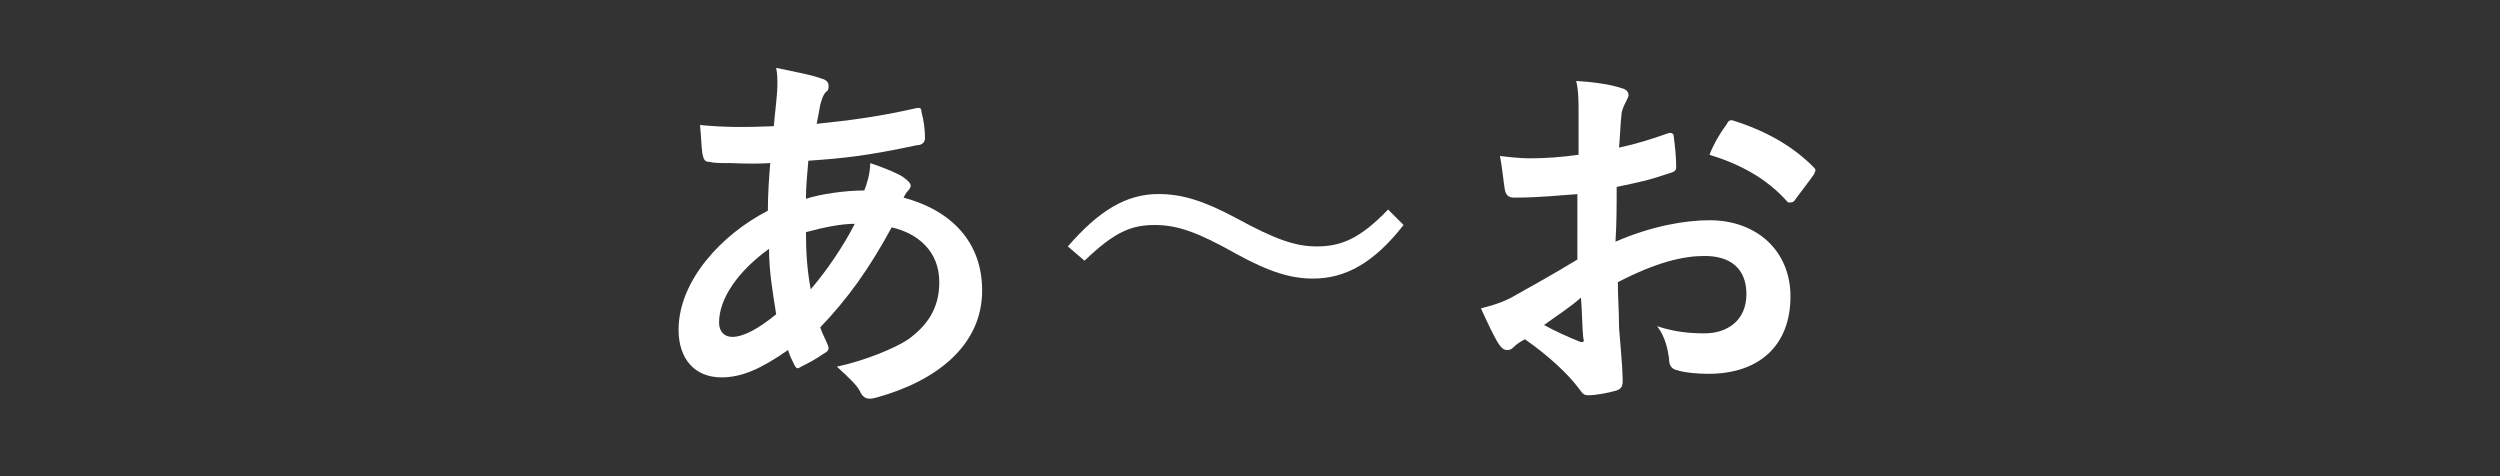
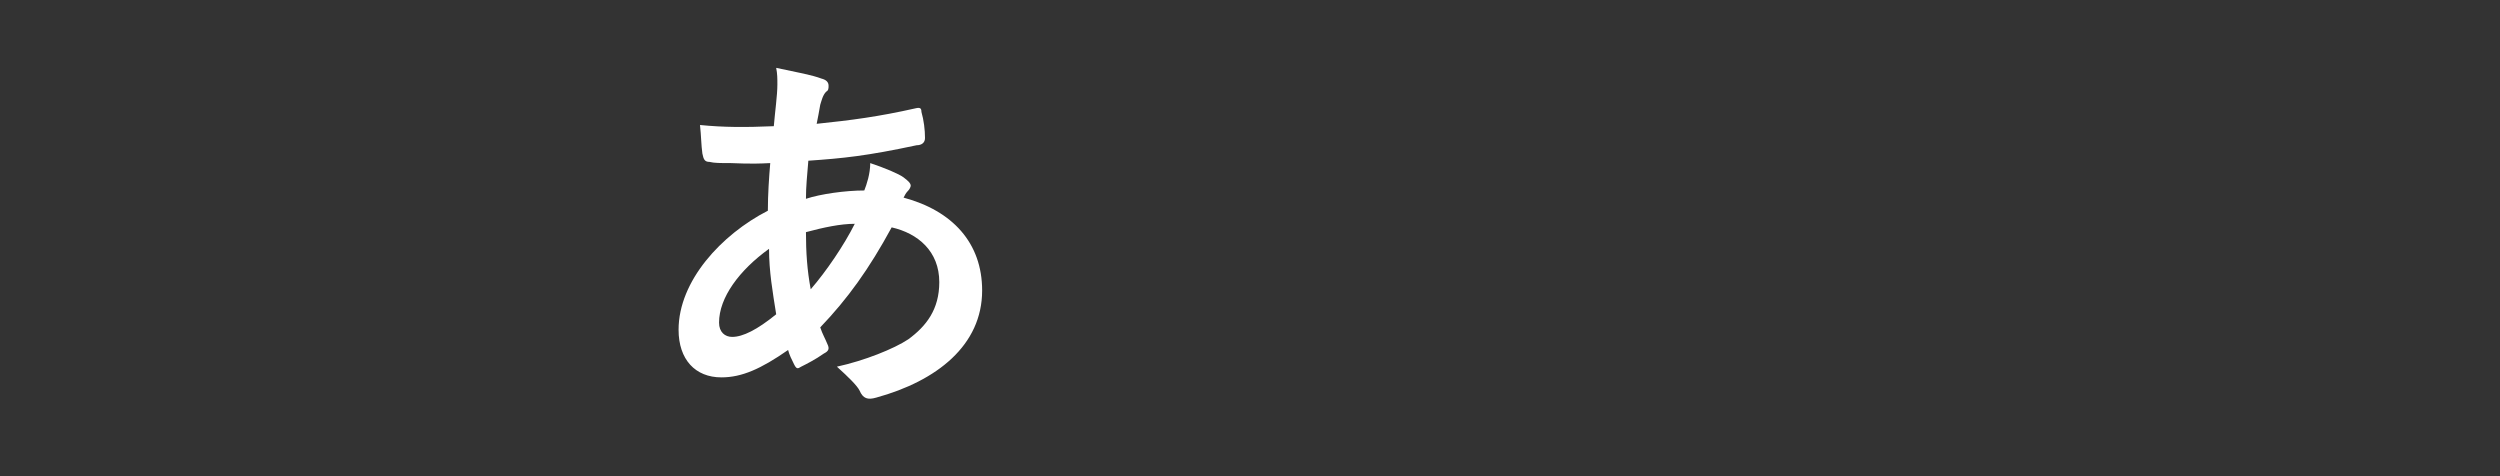
<svg xmlns="http://www.w3.org/2000/svg" version="1.1" x="0px" y="0px" viewBox="0 0 210 40" enable-background="new 0 0 210 40" xml:space="preserve">
  <rect x="0" y="0" width="210" height="40" fill="#333333" stroke="none" />
  <g id="grid">
</g>
  <g id="bg">
</g>
  <g id="footer">
</g>
  <g id="ページトップ_1_">
</g>
  <g id="コンテンツ">
</g>
  <g id="アンカー">
</g>
  <g id="gNav">
</g>
  <g id="main">
</g>
  <g id="インフォ">
</g>
  <g id="ヘッダー">
</g>
  <g id="iframe" display="none">
</g>
  <g id="レイヤー_12">
</g>
  <g id="ネタ">
</g>
  <g id="色参考">
</g>
  <g id="見出しの書き出し">
</g>
  <g id="書き出しよう">
    <g>
-       <rect x="-20" y="-27" display="none" fill="#94BA0B" width="250" height="94" />
      <g>
        <path fill="#FFFFFF" d="M69,6.6c0.4,0.1,0.6,0.3,0.6,0.6c0,0.2,0,0.4-0.2,0.5C69.1,8,69,8.5,68.9,8.8c-0.1,0.6-0.2,1.1-0.3,1.6     c2.9-0.3,5.2-0.6,8.3-1.3c0.4-0.1,0.5,0,0.5,0.3c0.2,0.7,0.3,1.5,0.3,2.2c0,0.4-0.3,0.6-0.7,0.6c-4.2,0.9-6.2,1.1-9.1,1.3     c-0.1,1.3-0.2,2.1-0.2,3.2c1.2-0.4,3.3-0.7,4.9-0.7c0.2-0.5,0.5-1.4,0.5-2.3c1.2,0.4,2.4,0.9,2.8,1.2c0.4,0.3,0.6,0.5,0.6,0.7     c0,0.1-0.1,0.3-0.2,0.4c-0.2,0.2-0.3,0.4-0.4,0.6c4.1,1.1,6.6,3.8,6.6,7.8c0,4.6-3.8,7.6-8.9,9c-0.7,0.2-1.1,0.1-1.4-0.6     c-0.2-0.4-0.9-1.1-1.9-2c2.3-0.5,4.8-1.5,6-2.3c1.5-1.1,2.6-2.5,2.6-4.8c0-2.6-1.8-4.1-4-4.6c-1.9,3.5-3.7,6-6,8.4     c0.2,0.6,0.4,0.9,0.6,1.4c0.2,0.4,0.1,0.6-0.3,0.8c-0.7,0.5-1.5,0.9-1.9,1.1c-0.3,0.2-0.4,0.2-0.6-0.2c-0.2-0.4-0.4-0.8-0.5-1.2     c-2.3,1.6-3.9,2.3-5.6,2.3c-2.2,0-3.6-1.5-3.6-4c0-4.1,3.6-8,7.5-10c0-1.4,0.1-2.8,0.2-4c-1.9,0.1-2.8,0-3.3,0     c-0.9,0-1.4,0-1.8-0.1c-0.4,0-0.5-0.2-0.6-0.7c-0.1-0.7-0.1-1.5-0.2-2.4c2,0.2,3.8,0.2,6.2,0.1c0.1-1.2,0.3-2.6,0.3-3.5     c0-0.5,0-0.9-0.1-1.4C67.1,6.1,68.2,6.3,69,6.6z M60.4,27.1c0,0.8,0.5,1.2,1.1,1.2c0.9,0,2.1-0.6,3.7-1.9     c-0.3-1.9-0.6-3.6-0.6-5.5C62.1,22.7,60.4,25,60.4,27.1z M71.8,18.8c-1.2,0-2.6,0.3-4.1,0.7c0,1.7,0.1,3.2,0.4,4.8     C69.4,22.8,70.9,20.6,71.8,18.8z" />
-         <path fill="#FFFFFF" d="M89.7,20.7c2.6-3,4.9-4.4,7.6-4.4c1.9,0,3.7,0.5,6.5,2c3.3,1.8,5,2.4,6.8,2.4c2,0,3.6-0.6,6-3.1l1.3,1.3     c-2.5,3.2-4.9,4.5-7.6,4.5c-1.8,0-3.6-0.5-6.5-2.1c-3.2-1.8-4.9-2.4-6.8-2.4c-2,0-3.4,0.6-5.9,3L89.7,20.7z" />
-         <path fill="#FFFFFF" d="M132.6,16.3c-1.6,0.1-3.2,0.3-5.4,0.3c-0.5,0-0.7-0.2-0.8-0.7c-0.1-0.6-0.2-1.7-0.4-2.8     c0.8,0.1,1.7,0.2,2.5,0.2c1.3,0,2.7-0.1,4.1-0.3c0-1.1,0-2.3,0-3.6c0-0.8,0-1.8-0.2-2.6c1.6,0.1,2.9,0.3,3.8,0.6     c0.4,0.1,0.6,0.3,0.6,0.6c0,0.1-0.1,0.3-0.2,0.5c-0.2,0.4-0.4,0.8-0.4,1.2c-0.1,0.8-0.1,1.6-0.2,2.7c1.4-0.3,2.7-0.7,4.1-1.2     c0.3-0.1,0.5,0,0.5,0.3c0.1,0.8,0.2,1.7,0.2,2.5c0,0.3-0.1,0.4-0.4,0.5c-2.1,0.7-2.7,0.8-4.6,1.2c0,1.5,0,3.1-0.1,4.6     c3-1.3,5.8-1.8,7.9-1.8c4,0,6.8,2.6,6.8,6.4c0,4.1-2.6,6.5-6.9,6.5c-0.9,0-2-0.1-2.6-0.3c-0.5-0.1-0.7-0.4-0.7-1     c-0.1-0.7-0.3-1.8-1-2.7c1.5,0.5,2.8,0.6,4,0.6c1.8,0,3.5-1,3.5-3.3c0-2.1-1.3-3.2-3.5-3.2c-1.8,0-4,0.5-7.3,2.2     c0,1.3,0.1,2.4,0.1,3.8c0.1,1.4,0.3,3.4,0.3,4.2c0,0.4,0.1,0.9-0.5,1.1c-0.7,0.2-1.7,0.4-2.4,0.4c-0.4,0-0.5-0.2-0.8-0.6     c-0.9-1.2-2.5-2.7-4.5-4.1c-0.4,0.2-0.7,0.4-1,0.7c-0.2,0.2-0.4,0.2-0.5,0.2c-0.3,0-0.5-0.2-0.7-0.5c-0.4-0.6-1-1.9-1.5-3     c0.8-0.2,1.9-0.5,2.9-1.1c1.4-0.8,2.9-1.6,5.2-3V16.3z M129.7,27.3c0.9,0.5,2,1,3,1.4c0.3,0.1,0.4,0,0.3-0.3     c-0.1-0.8-0.1-2.3-0.2-3.4C131.9,25.8,130.8,26.5,129.7,27.3z M145,10.5c0.2-0.4,0.3-0.4,0.5-0.4c2.9,0.9,5.1,2.2,6.8,3.9     c0.1,0.1,0.2,0.2,0.2,0.3s-0.1,0.2-0.1,0.3c-0.4,0.6-1.2,1.6-1.7,2.3c-0.1,0.1-0.5,0.2-0.6,0c-1.7-1.9-3.9-3.1-6.5-3.9     C143.9,12.2,144.4,11.3,145,10.5z" />
      </g>
    </g>
  </g>
  <g id="レイヤー_17">
</g>
  <g id="書き出し領域" display="none">
    <rect display="inline" fill="#040000" fill-opacity="0.5" width="210" height="40" />
  </g>
</svg>